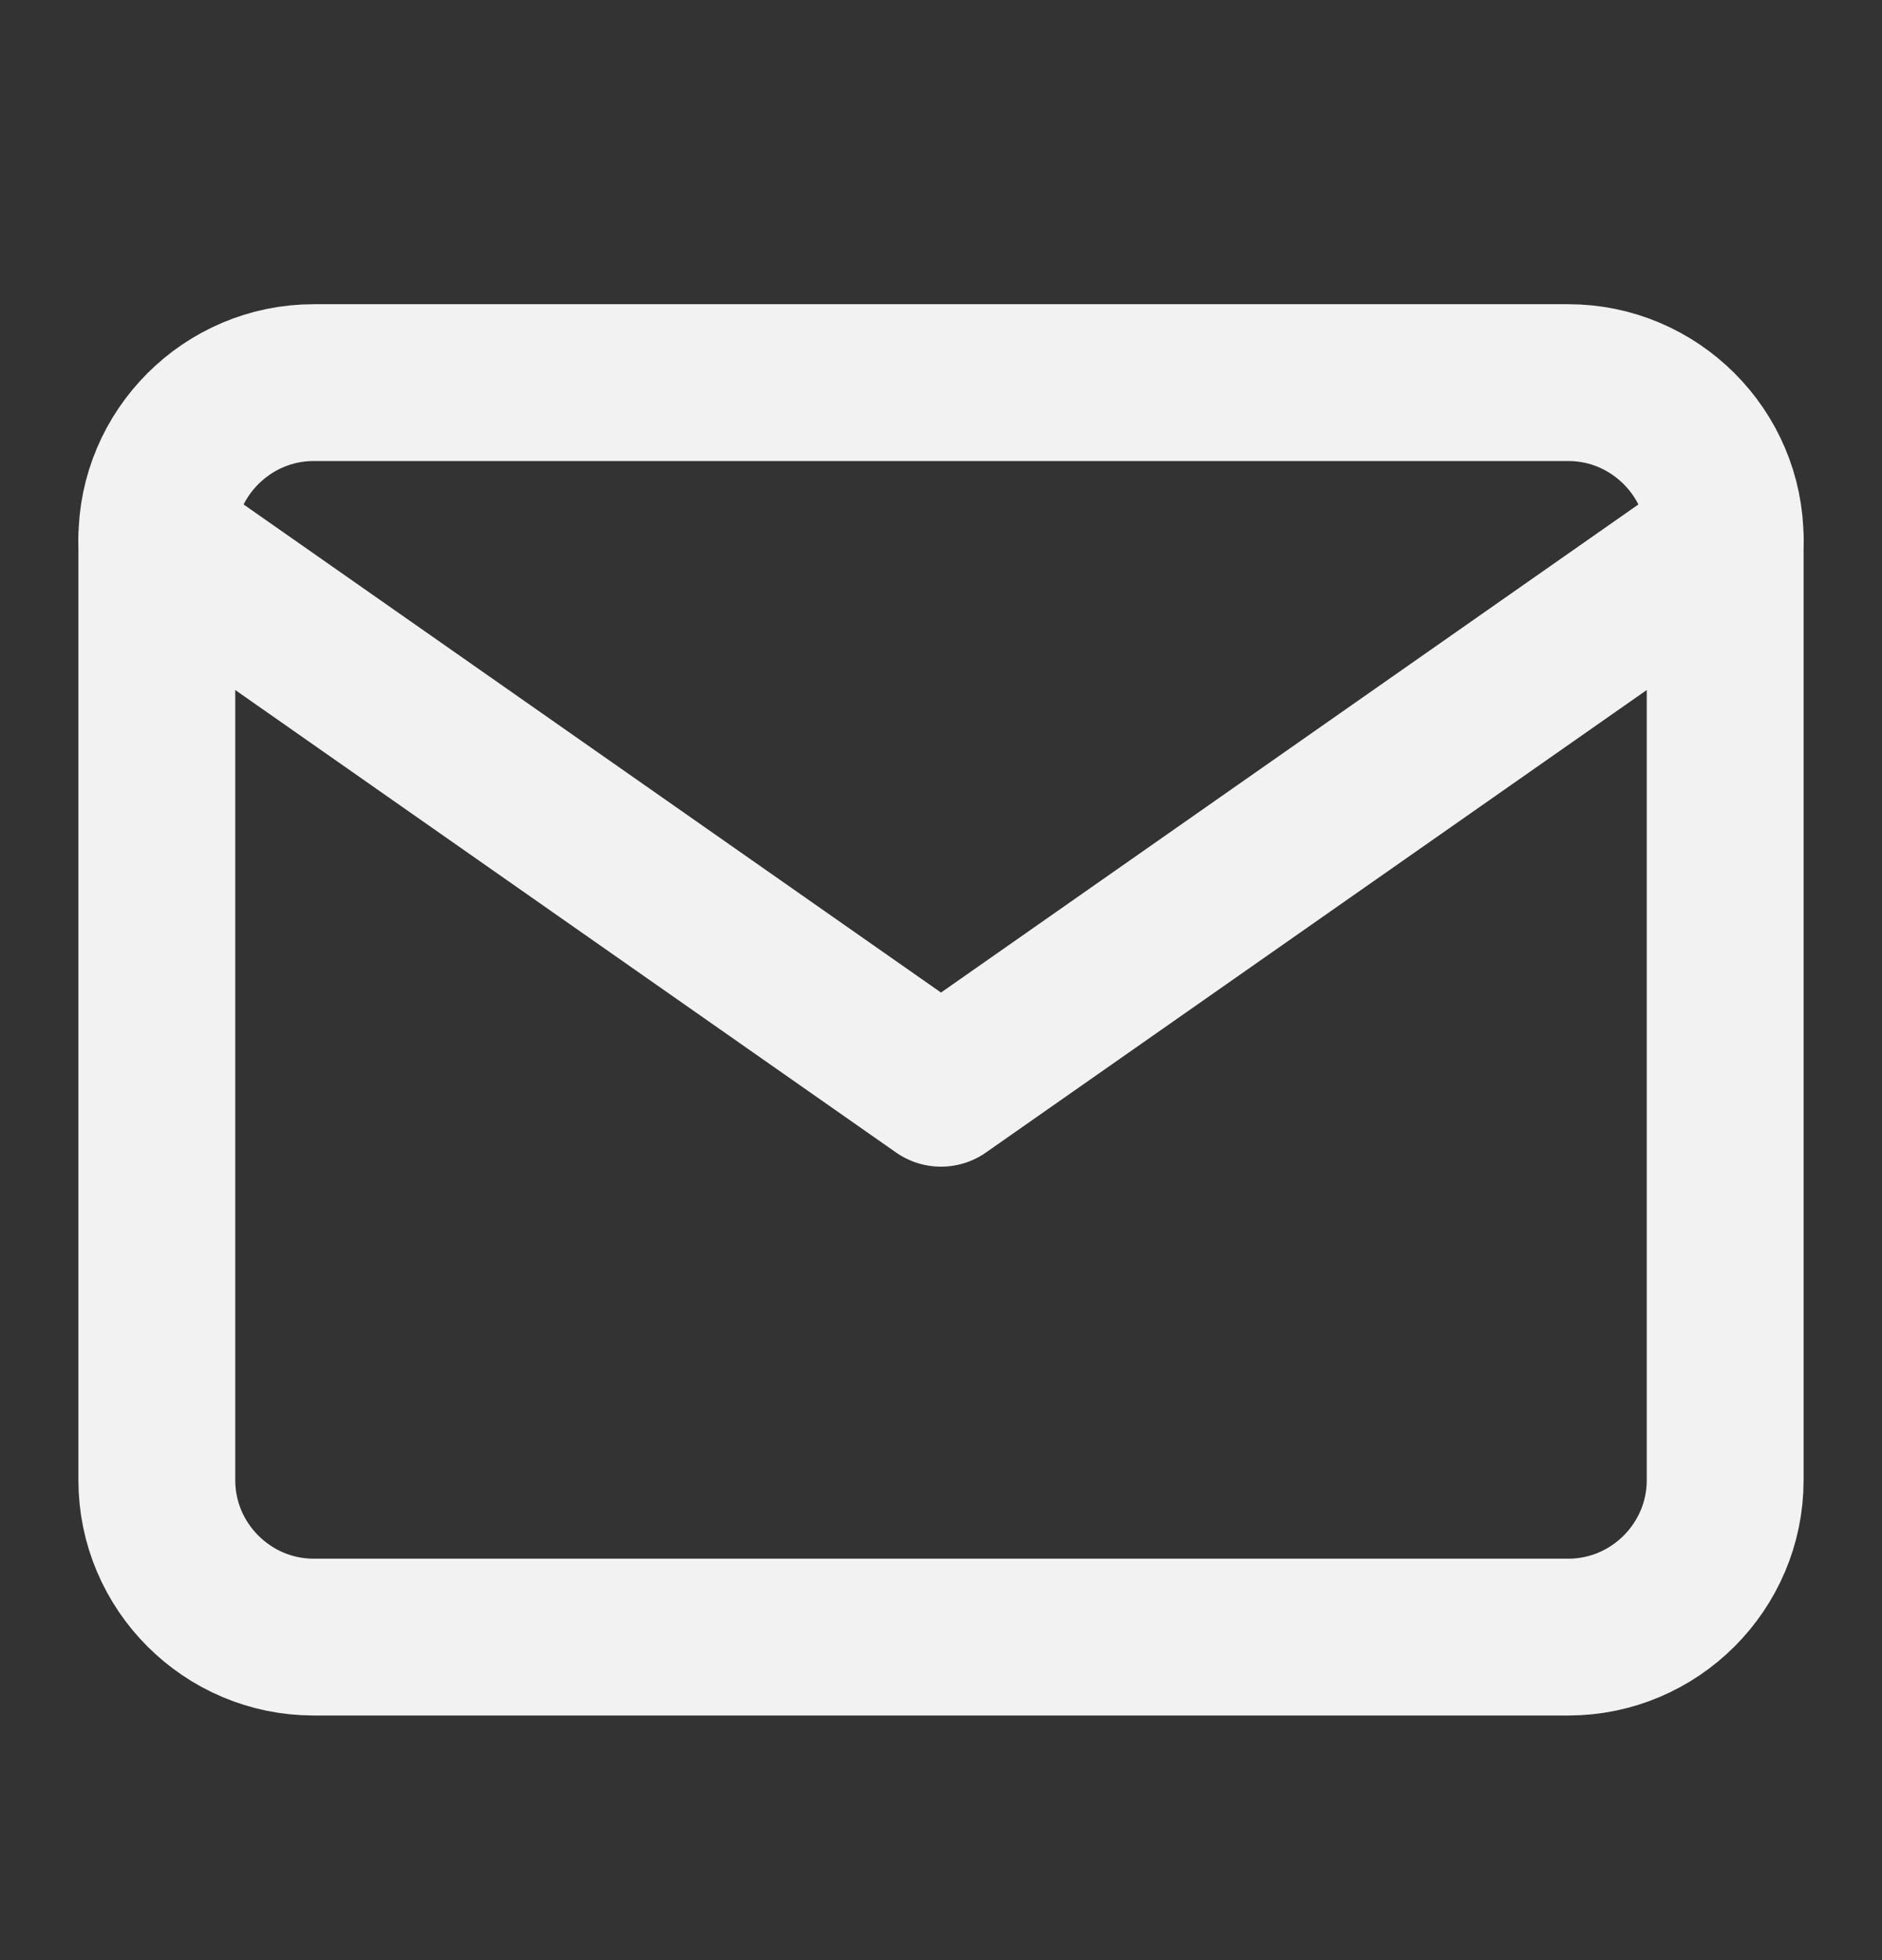
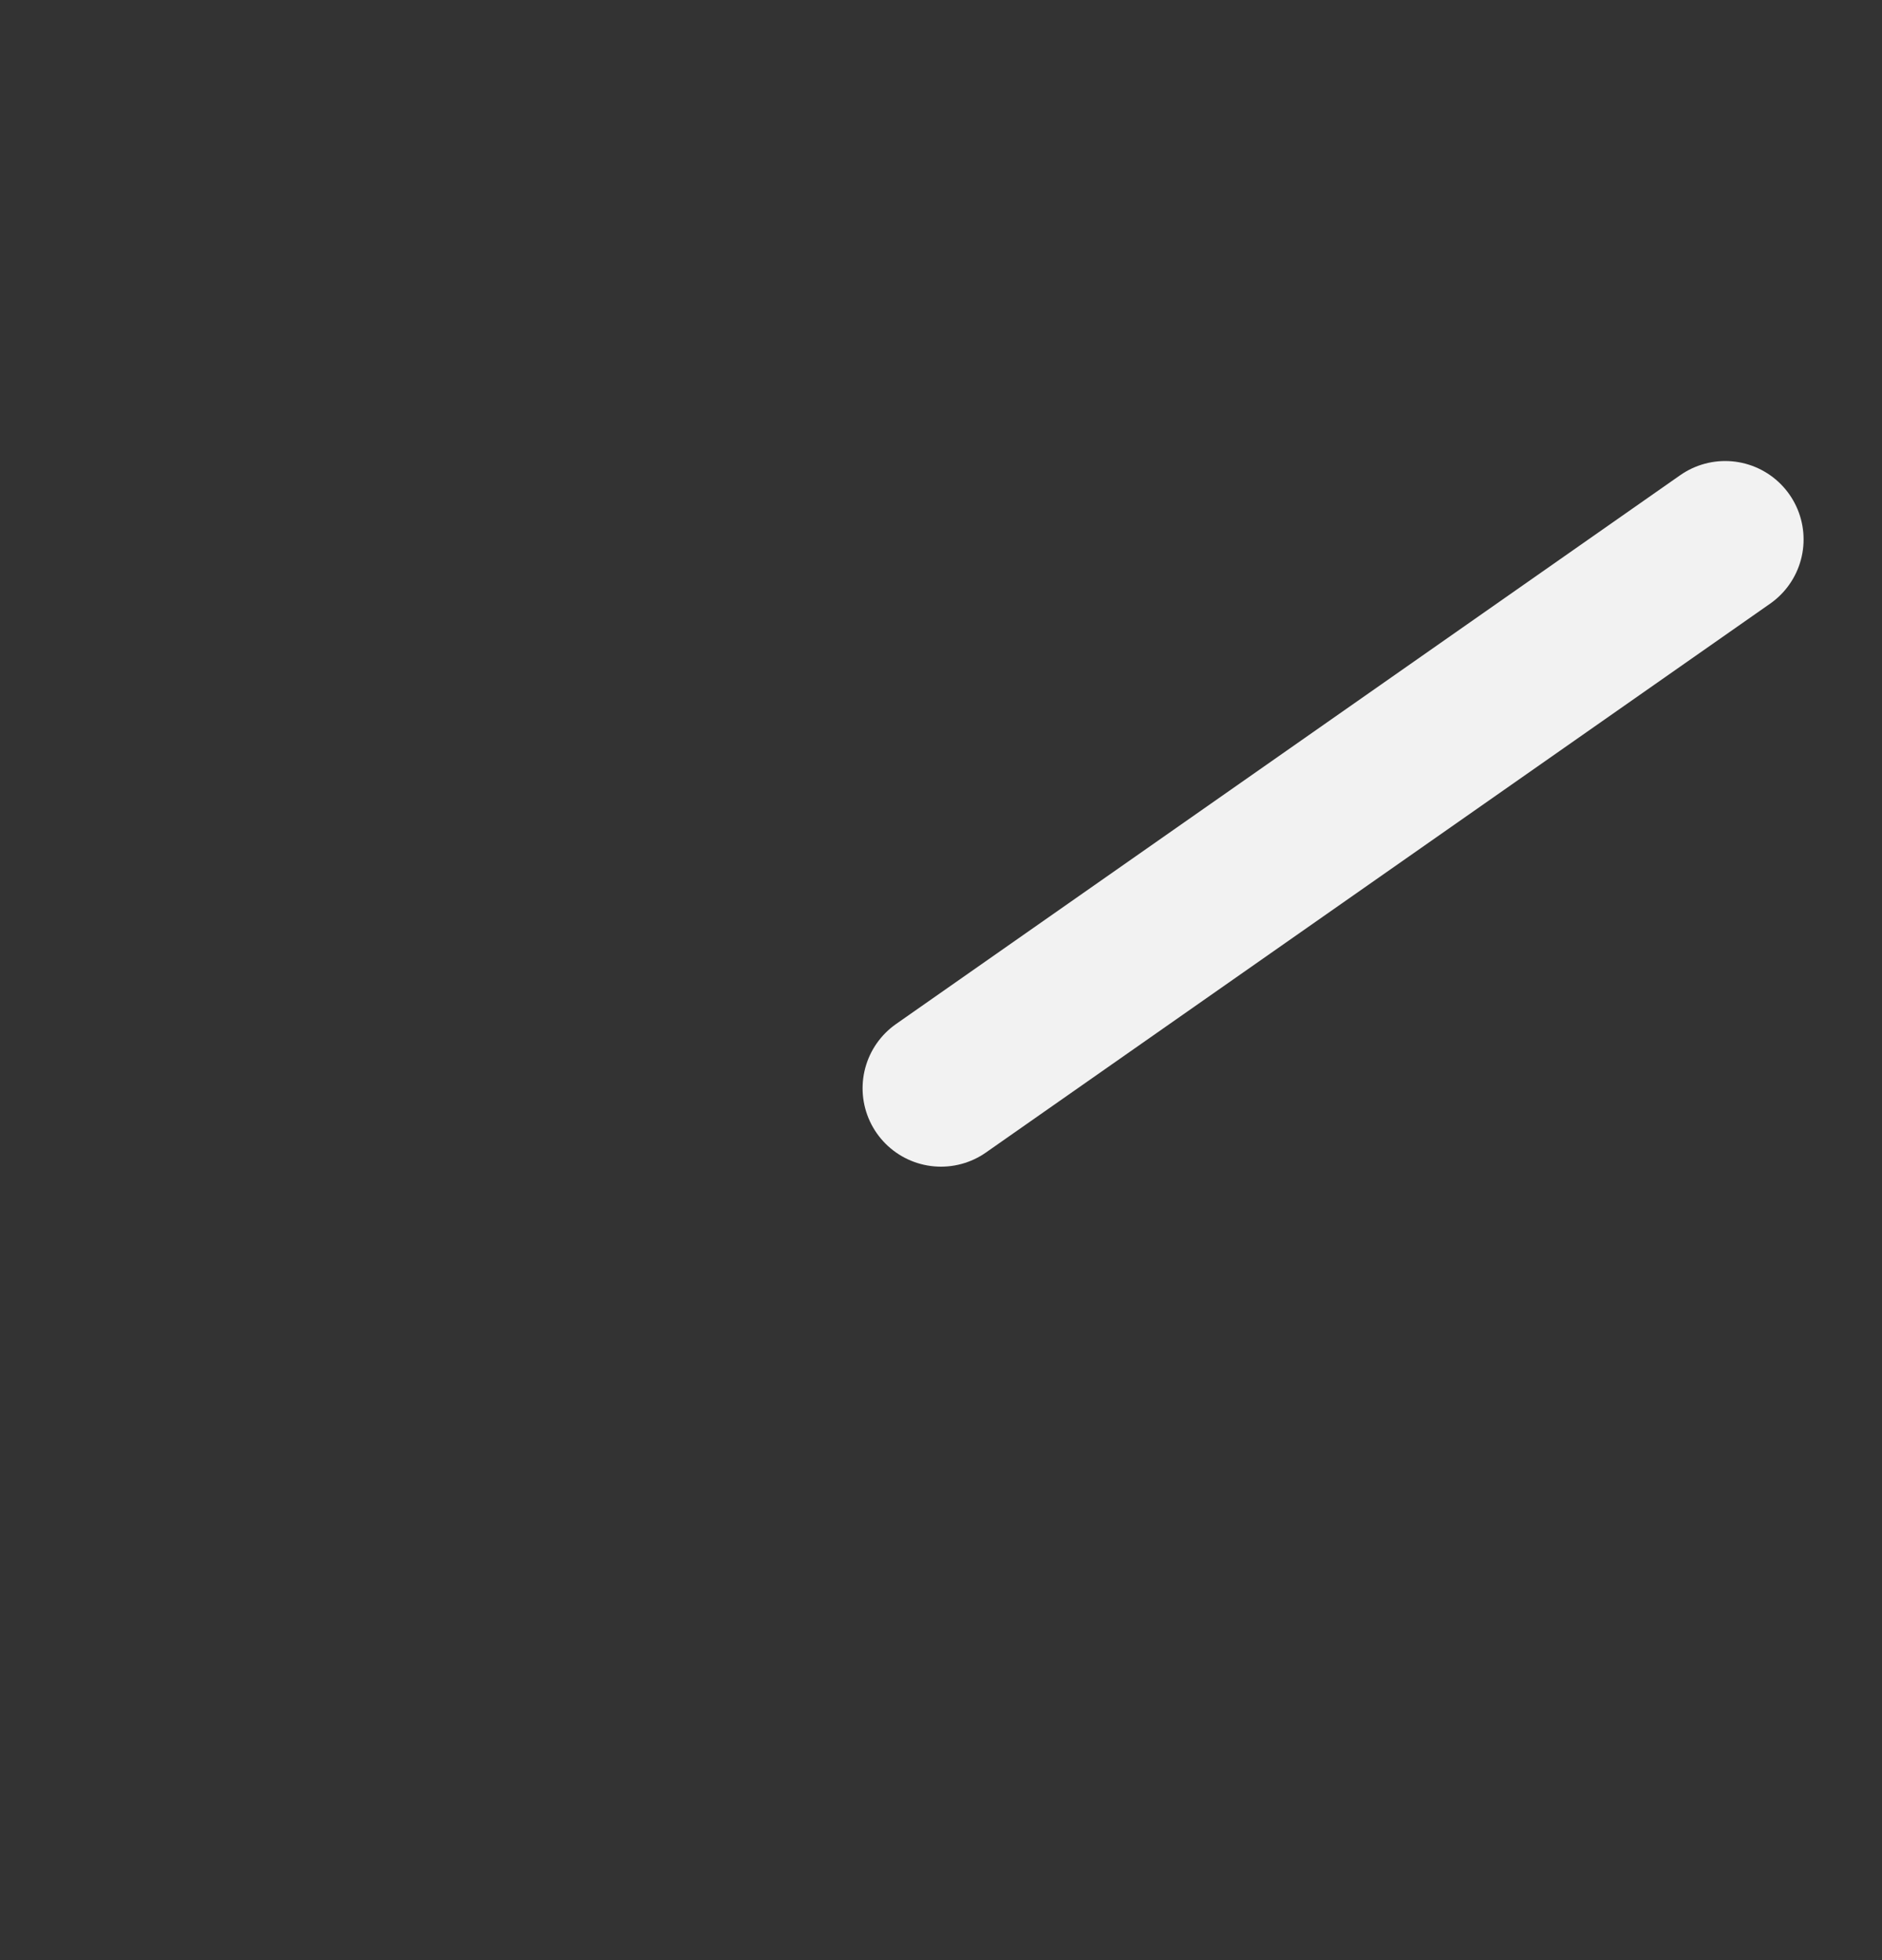
<svg xmlns="http://www.w3.org/2000/svg" width="24" height="25" viewBox="0 0 24 25" fill="none">
  <rect x="0" y="0" width="24" height="25" fill="#333333" stroke="none" />
-   <path d="M4 4.88H20C21.1 4.88 22 5.78 22 6.88V18.88C22 19.98 21.1 20.88 20 20.88H4C2.9 20.88 2 19.98 2 18.88V6.88C2 5.78 2.9 4.88 4 4.88Z" stroke="#F2F2F2" stroke-width="2" stroke-linecap="round" stroke-linejoin="round" />
-   <path d="M22 6.88L12 13.88L2 6.88" stroke="#F2F2F2" stroke-width="2" stroke-linecap="round" stroke-linejoin="round" />
+   <path d="M22 6.88L12 13.88" stroke="#F2F2F2" stroke-width="2" stroke-linecap="round" stroke-linejoin="round" />
</svg>